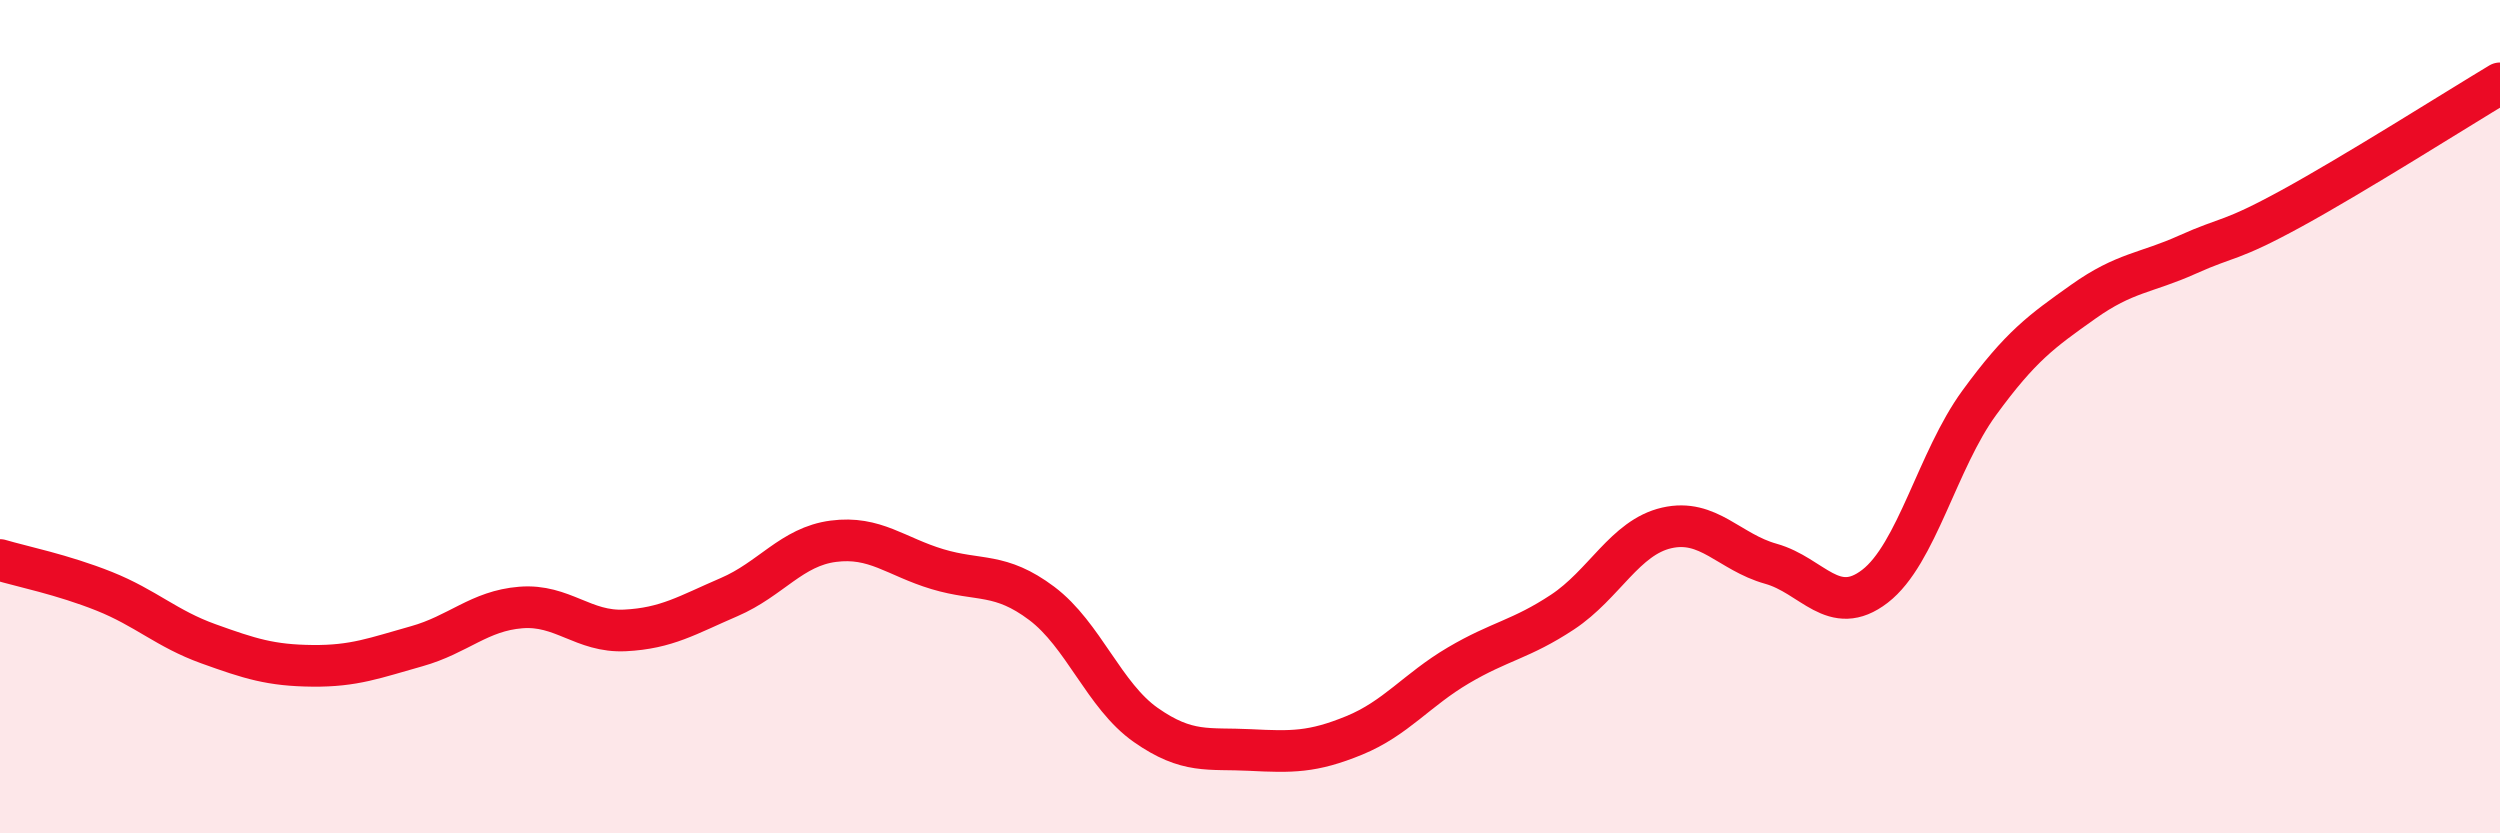
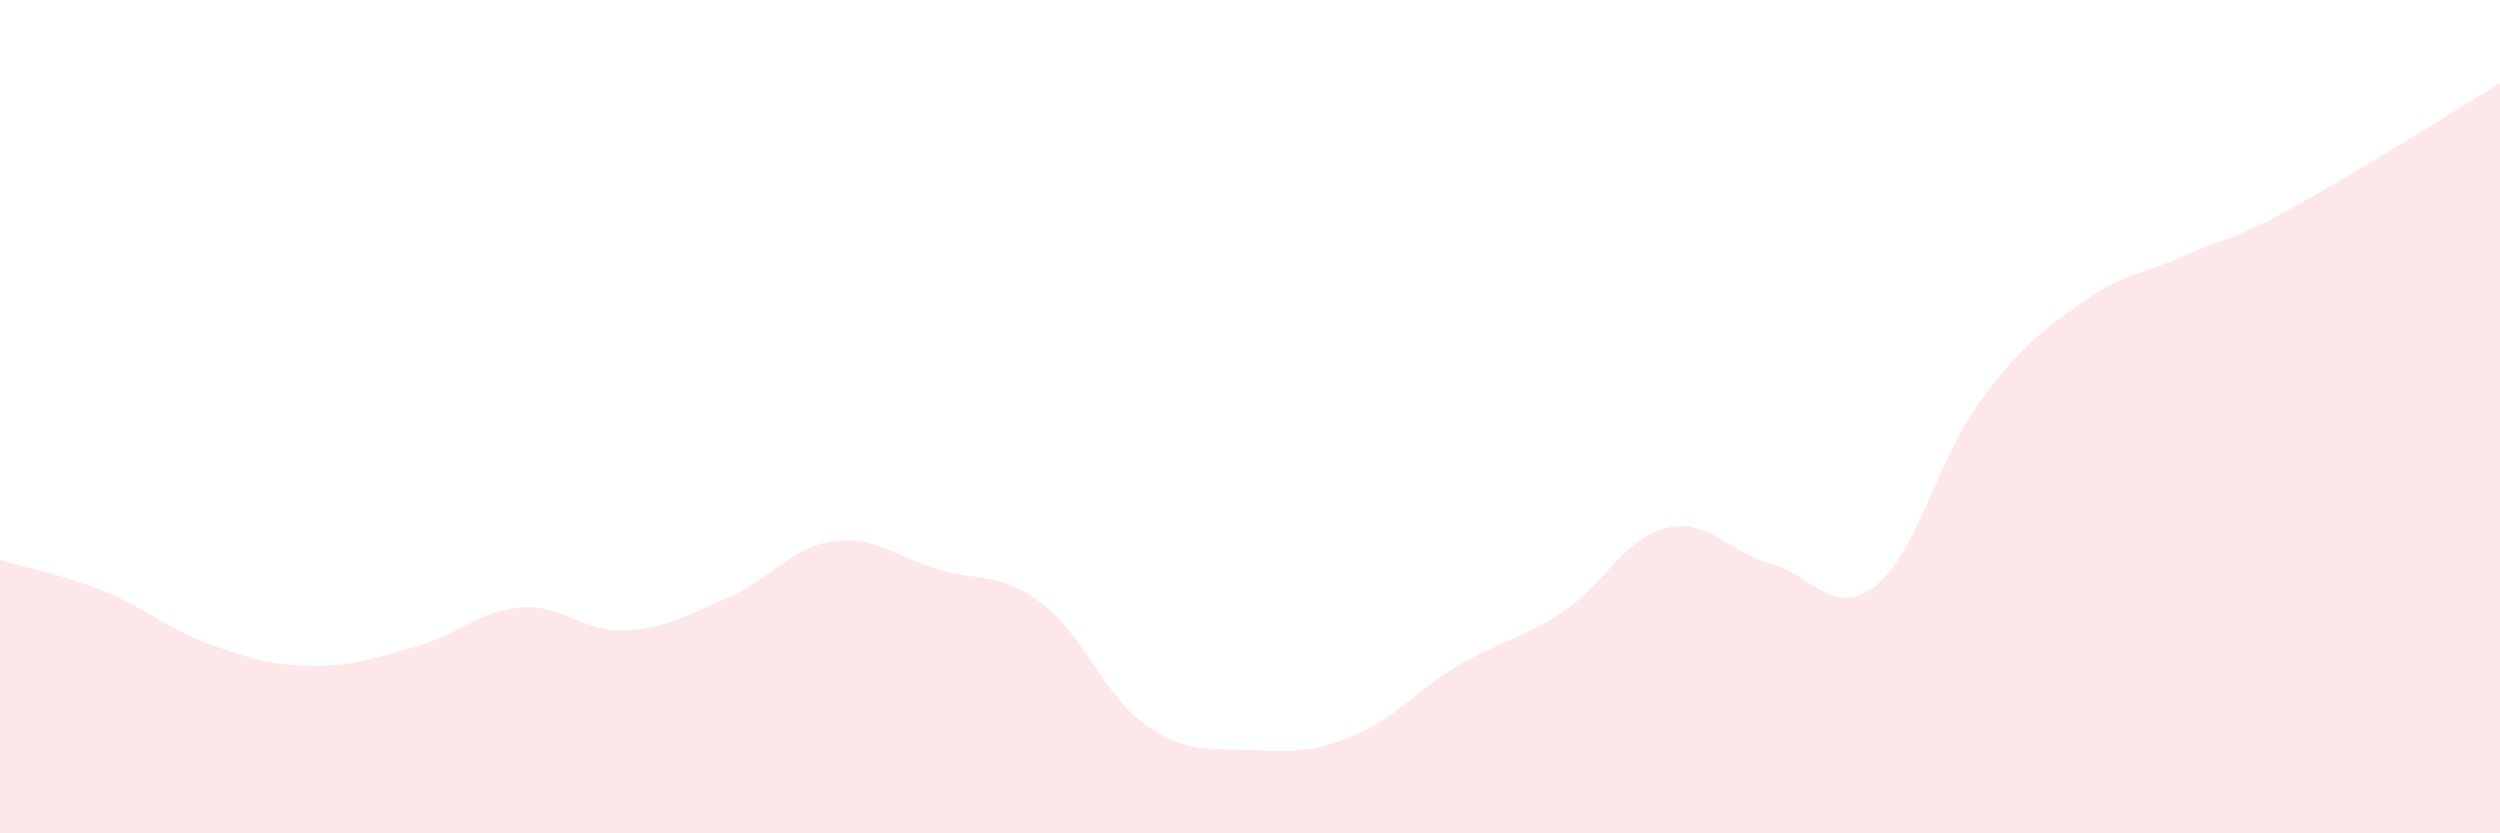
<svg xmlns="http://www.w3.org/2000/svg" width="60" height="20" viewBox="0 0 60 20">
  <path d="M 0,13.44 C 0.5,13.59 1.5,13.79 2.5,14.19 C 3.5,14.59 4,15.09 5,15.45 C 6,15.81 6.5,15.97 7.5,15.98 C 8.5,15.99 9,15.79 10,15.51 C 11,15.23 11.5,14.66 12.5,14.58 C 13.5,14.5 14,15.18 15,15.13 C 16,15.08 16.5,14.76 17.5,14.33 C 18.5,13.9 19,13.12 20,12.99 C 21,12.86 21.5,13.36 22.5,13.66 C 23.5,13.96 24,13.73 25,14.48 C 26,15.23 26.5,16.7 27.5,17.4 C 28.5,18.1 29,17.95 30,18 C 31,18.05 31.5,18.06 32.5,17.65 C 33.5,17.24 34,16.56 35,15.97 C 36,15.38 36.5,15.35 37.5,14.69 C 38.5,14.03 39,12.9 40,12.67 C 41,12.44 41.5,13.25 42.5,13.53 C 43.5,13.81 44,14.84 45,14.07 C 46,13.3 46.5,11.04 47.5,9.67 C 48.5,8.3 49,7.95 50,7.24 C 51,6.53 51.5,6.56 52.5,6.11 C 53.5,5.66 53.5,5.82 55,5 C 56.5,4.18 59,2.6 60,2L60 20L0 20Z" fill="#EB0A25" opacity="0.1" stroke-linecap="round" stroke-linejoin="round" />
-   <path d="M 0,13.44 C 0.5,13.59 1.5,13.79 2.5,14.19 C 3.5,14.59 4,15.09 5,15.45 C 6,15.81 6.5,15.97 7.5,15.98 C 8.5,15.99 9,15.79 10,15.51 C 11,15.23 11.5,14.66 12.5,14.58 C 13.5,14.5 14,15.18 15,15.13 C 16,15.08 16.5,14.76 17.5,14.33 C 18.5,13.9 19,13.12 20,12.99 C 21,12.86 21.5,13.36 22.5,13.66 C 23.5,13.96 24,13.73 25,14.48 C 26,15.23 26.5,16.7 27.5,17.4 C 28.5,18.1 29,17.95 30,18 C 31,18.05 31.5,18.06 32.5,17.65 C 33.5,17.24 34,16.56 35,15.97 C 36,15.38 36.5,15.35 37.5,14.69 C 38.5,14.03 39,12.9 40,12.67 C 41,12.44 41.5,13.25 42.5,13.53 C 43.5,13.81 44,14.84 45,14.07 C 46,13.3 46.5,11.04 47.5,9.67 C 48.5,8.3 49,7.95 50,7.24 C 51,6.53 51.5,6.56 52.5,6.11 C 53.5,5.66 53.5,5.82 55,5 C 56.5,4.18 59,2.6 60,2" stroke="#EB0A25" stroke-width="1" fill="none" stroke-linecap="round" stroke-linejoin="round" />
</svg>